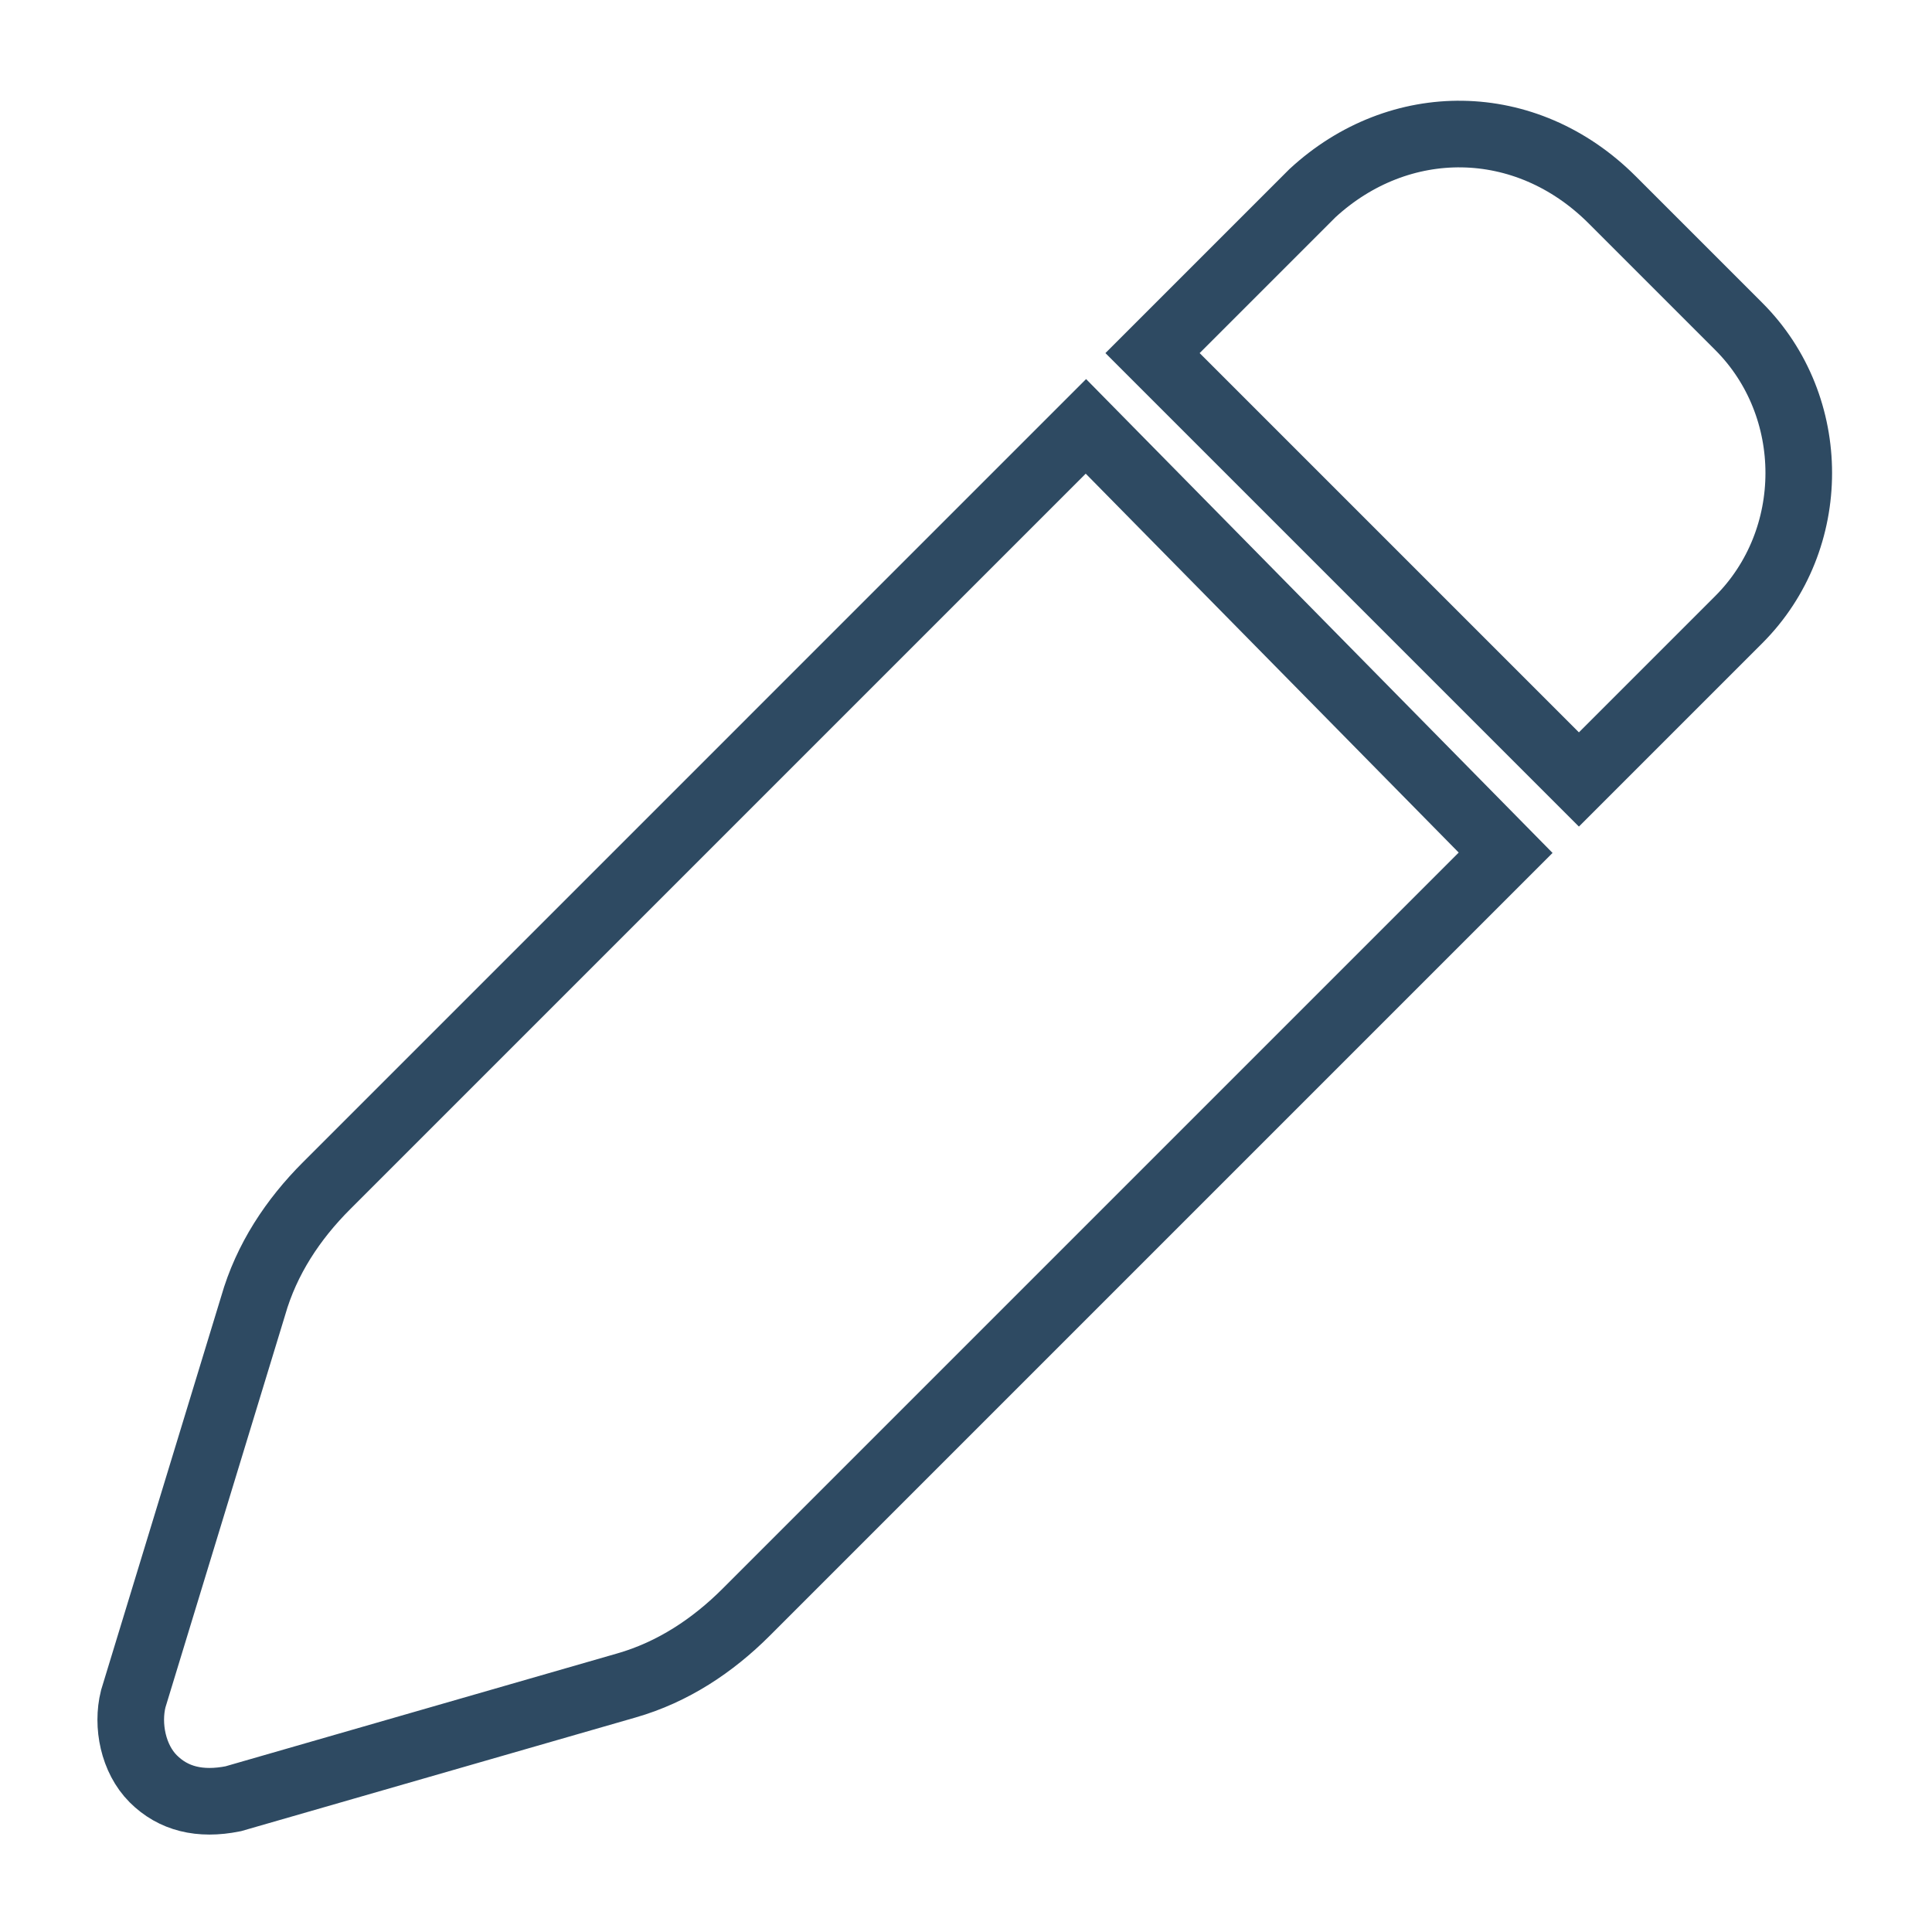
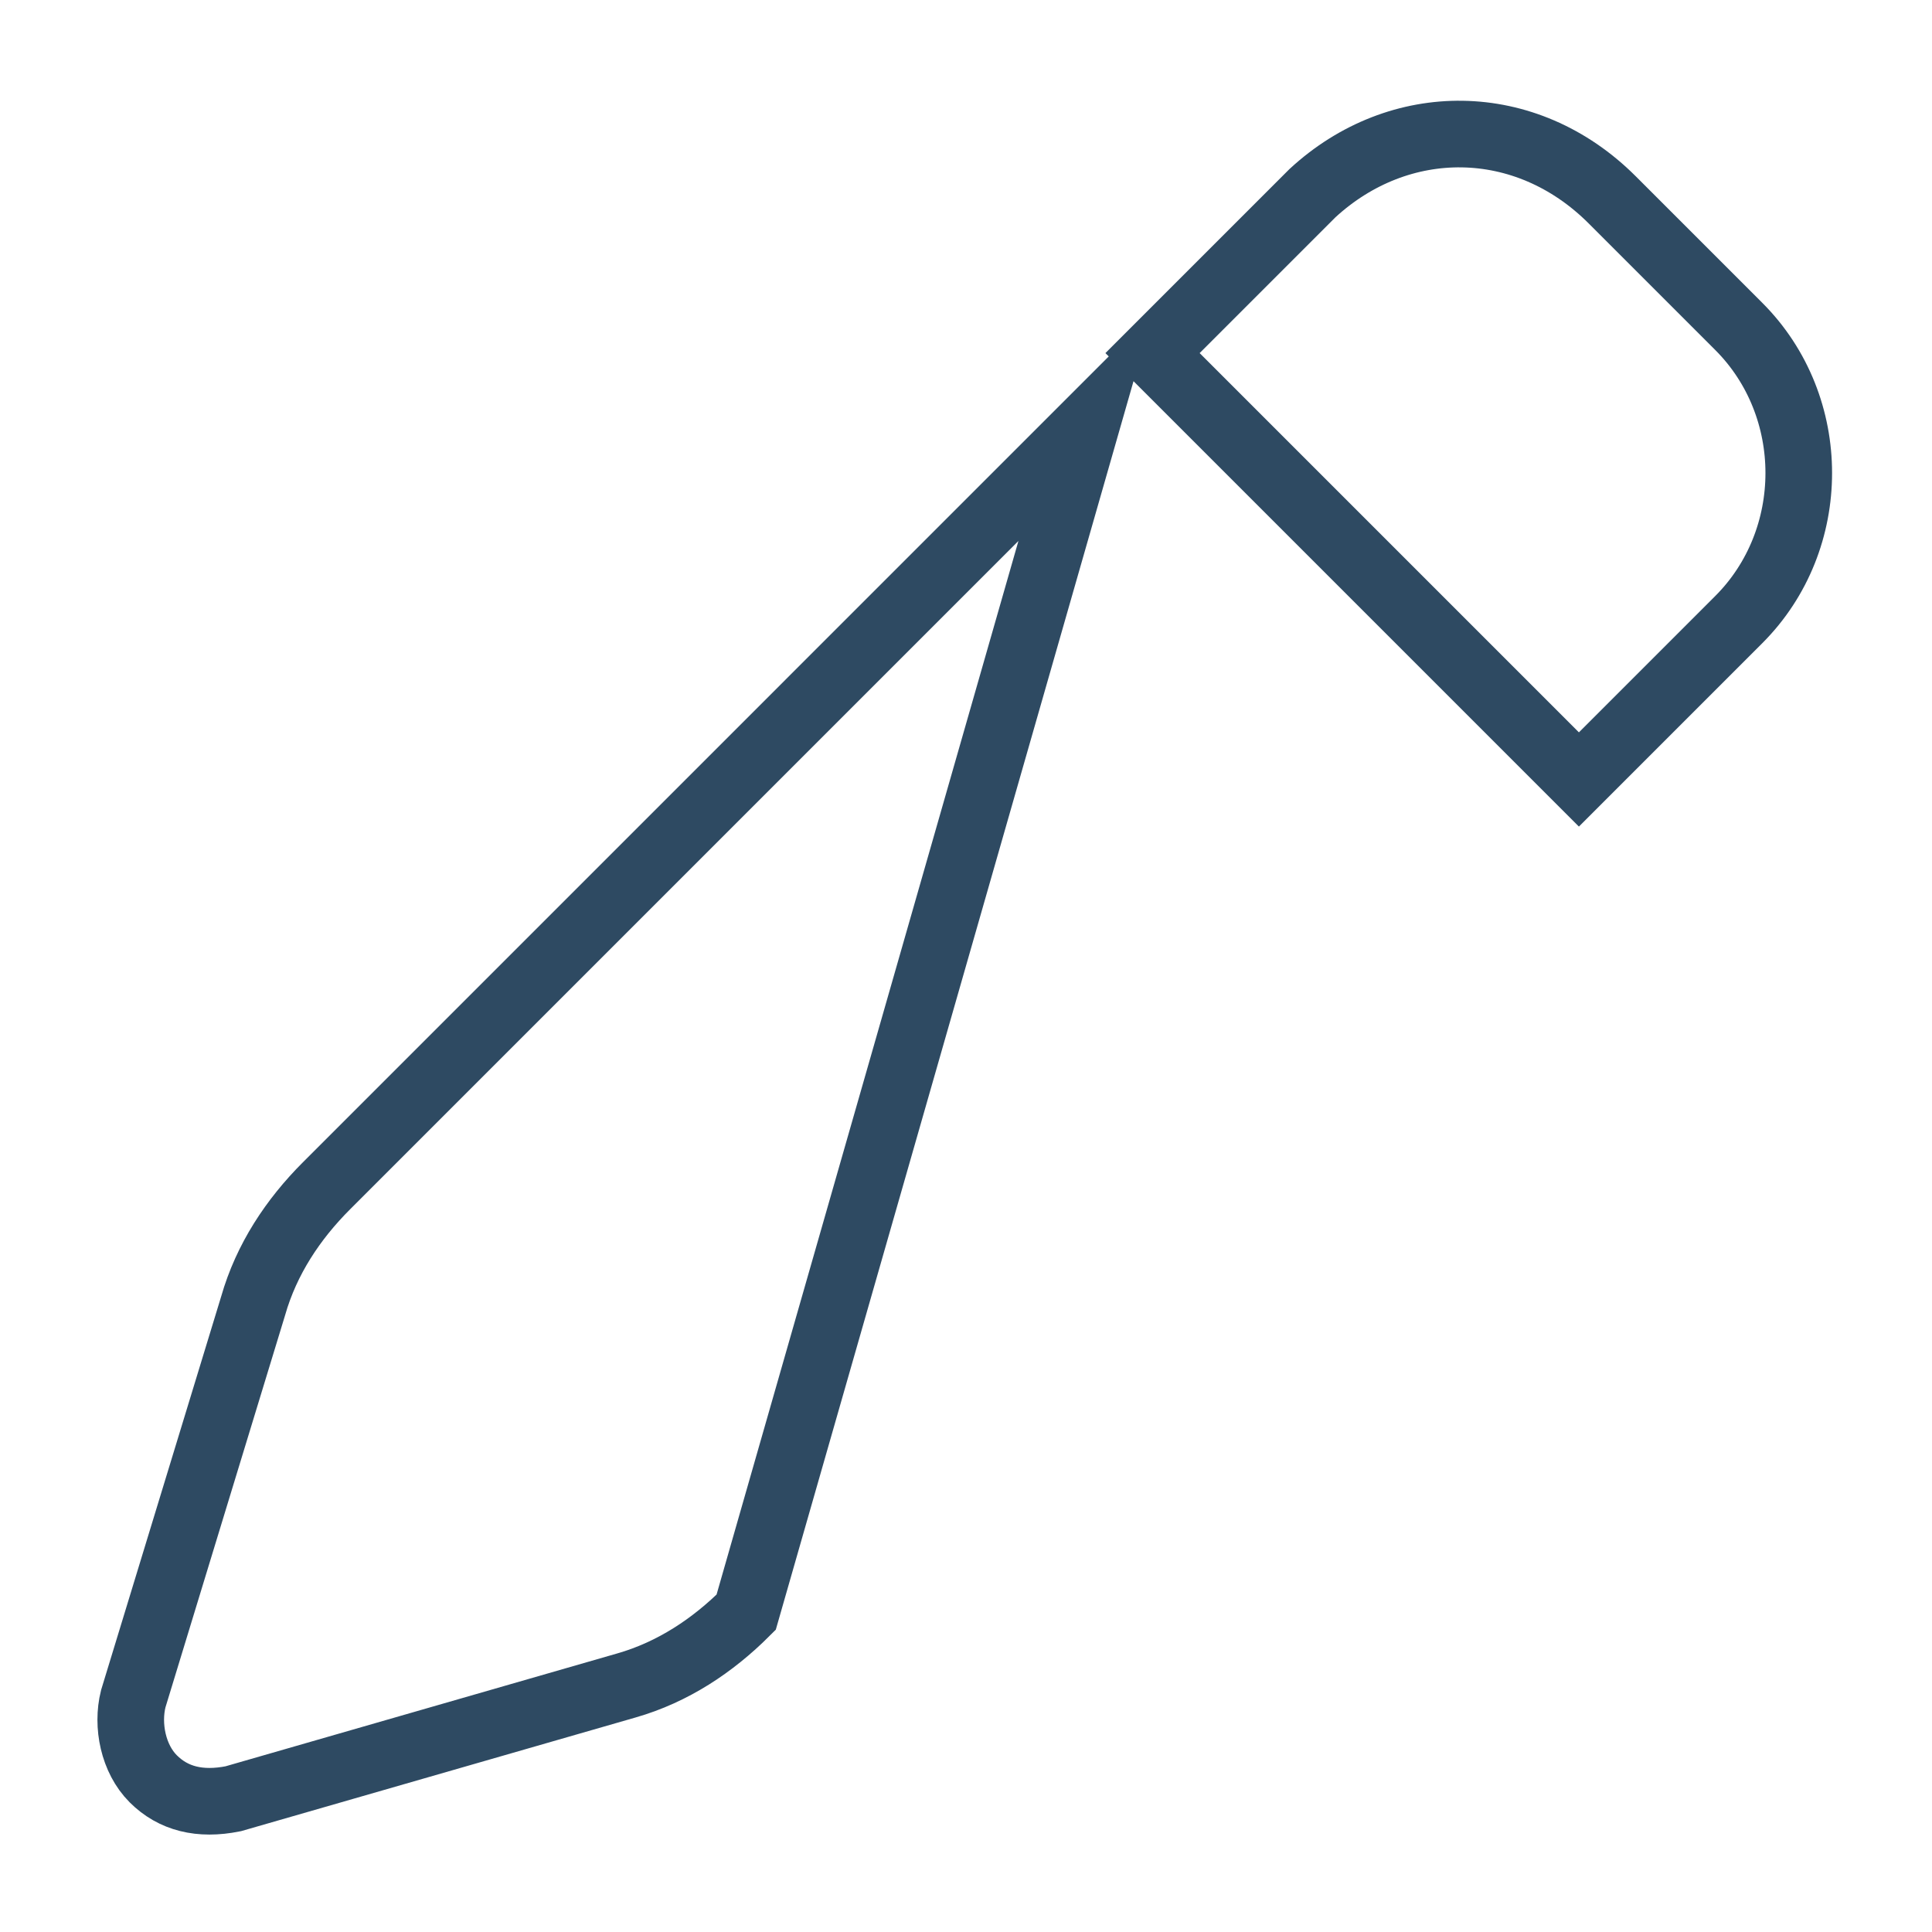
<svg xmlns="http://www.w3.org/2000/svg" version="1.1" id="Capa_1" x="0px" y="0px" viewBox="0 0 29 29" style="enable-background:new 0 0 29 29;" xml:space="preserve">
  <style type="text/css">
	.st0{fill:none;stroke:#2E4A62;stroke-miterlimit:10;}
</style>
  <g>
-     <path class="st0" d="M19.7,2.9l-2.4,2.4l6.4,6.4l2.4-2.4c1.2-1.2,1.2-3.2,0-4.4l-1.9-1.9C22.9,1.7,21,1.7,19.7,2.9L19.7,2.9z    M16.3,6.4L4.9,17.8c-0.5,0.5-0.9,1.1-1.1,1.8L2,25.5c-0.1,0.4,0,0.9,0.3,1.2s0.7,0.4,1.2,0.3l5.9-1.7c0.7-0.2,1.3-0.6,1.8-1.1   l11.4-11.4L16.3,6.4z" />
+     <path class="st0" d="M19.7,2.9l-2.4,2.4l6.4,6.4l2.4-2.4c1.2-1.2,1.2-3.2,0-4.4l-1.9-1.9C22.9,1.7,21,1.7,19.7,2.9L19.7,2.9z    M16.3,6.4L4.9,17.8c-0.5,0.5-0.9,1.1-1.1,1.8L2,25.5c-0.1,0.4,0,0.9,0.3,1.2s0.7,0.4,1.2,0.3l5.9-1.7c0.7-0.2,1.3-0.6,1.8-1.1   L16.3,6.4z" />
  </g>
</svg>